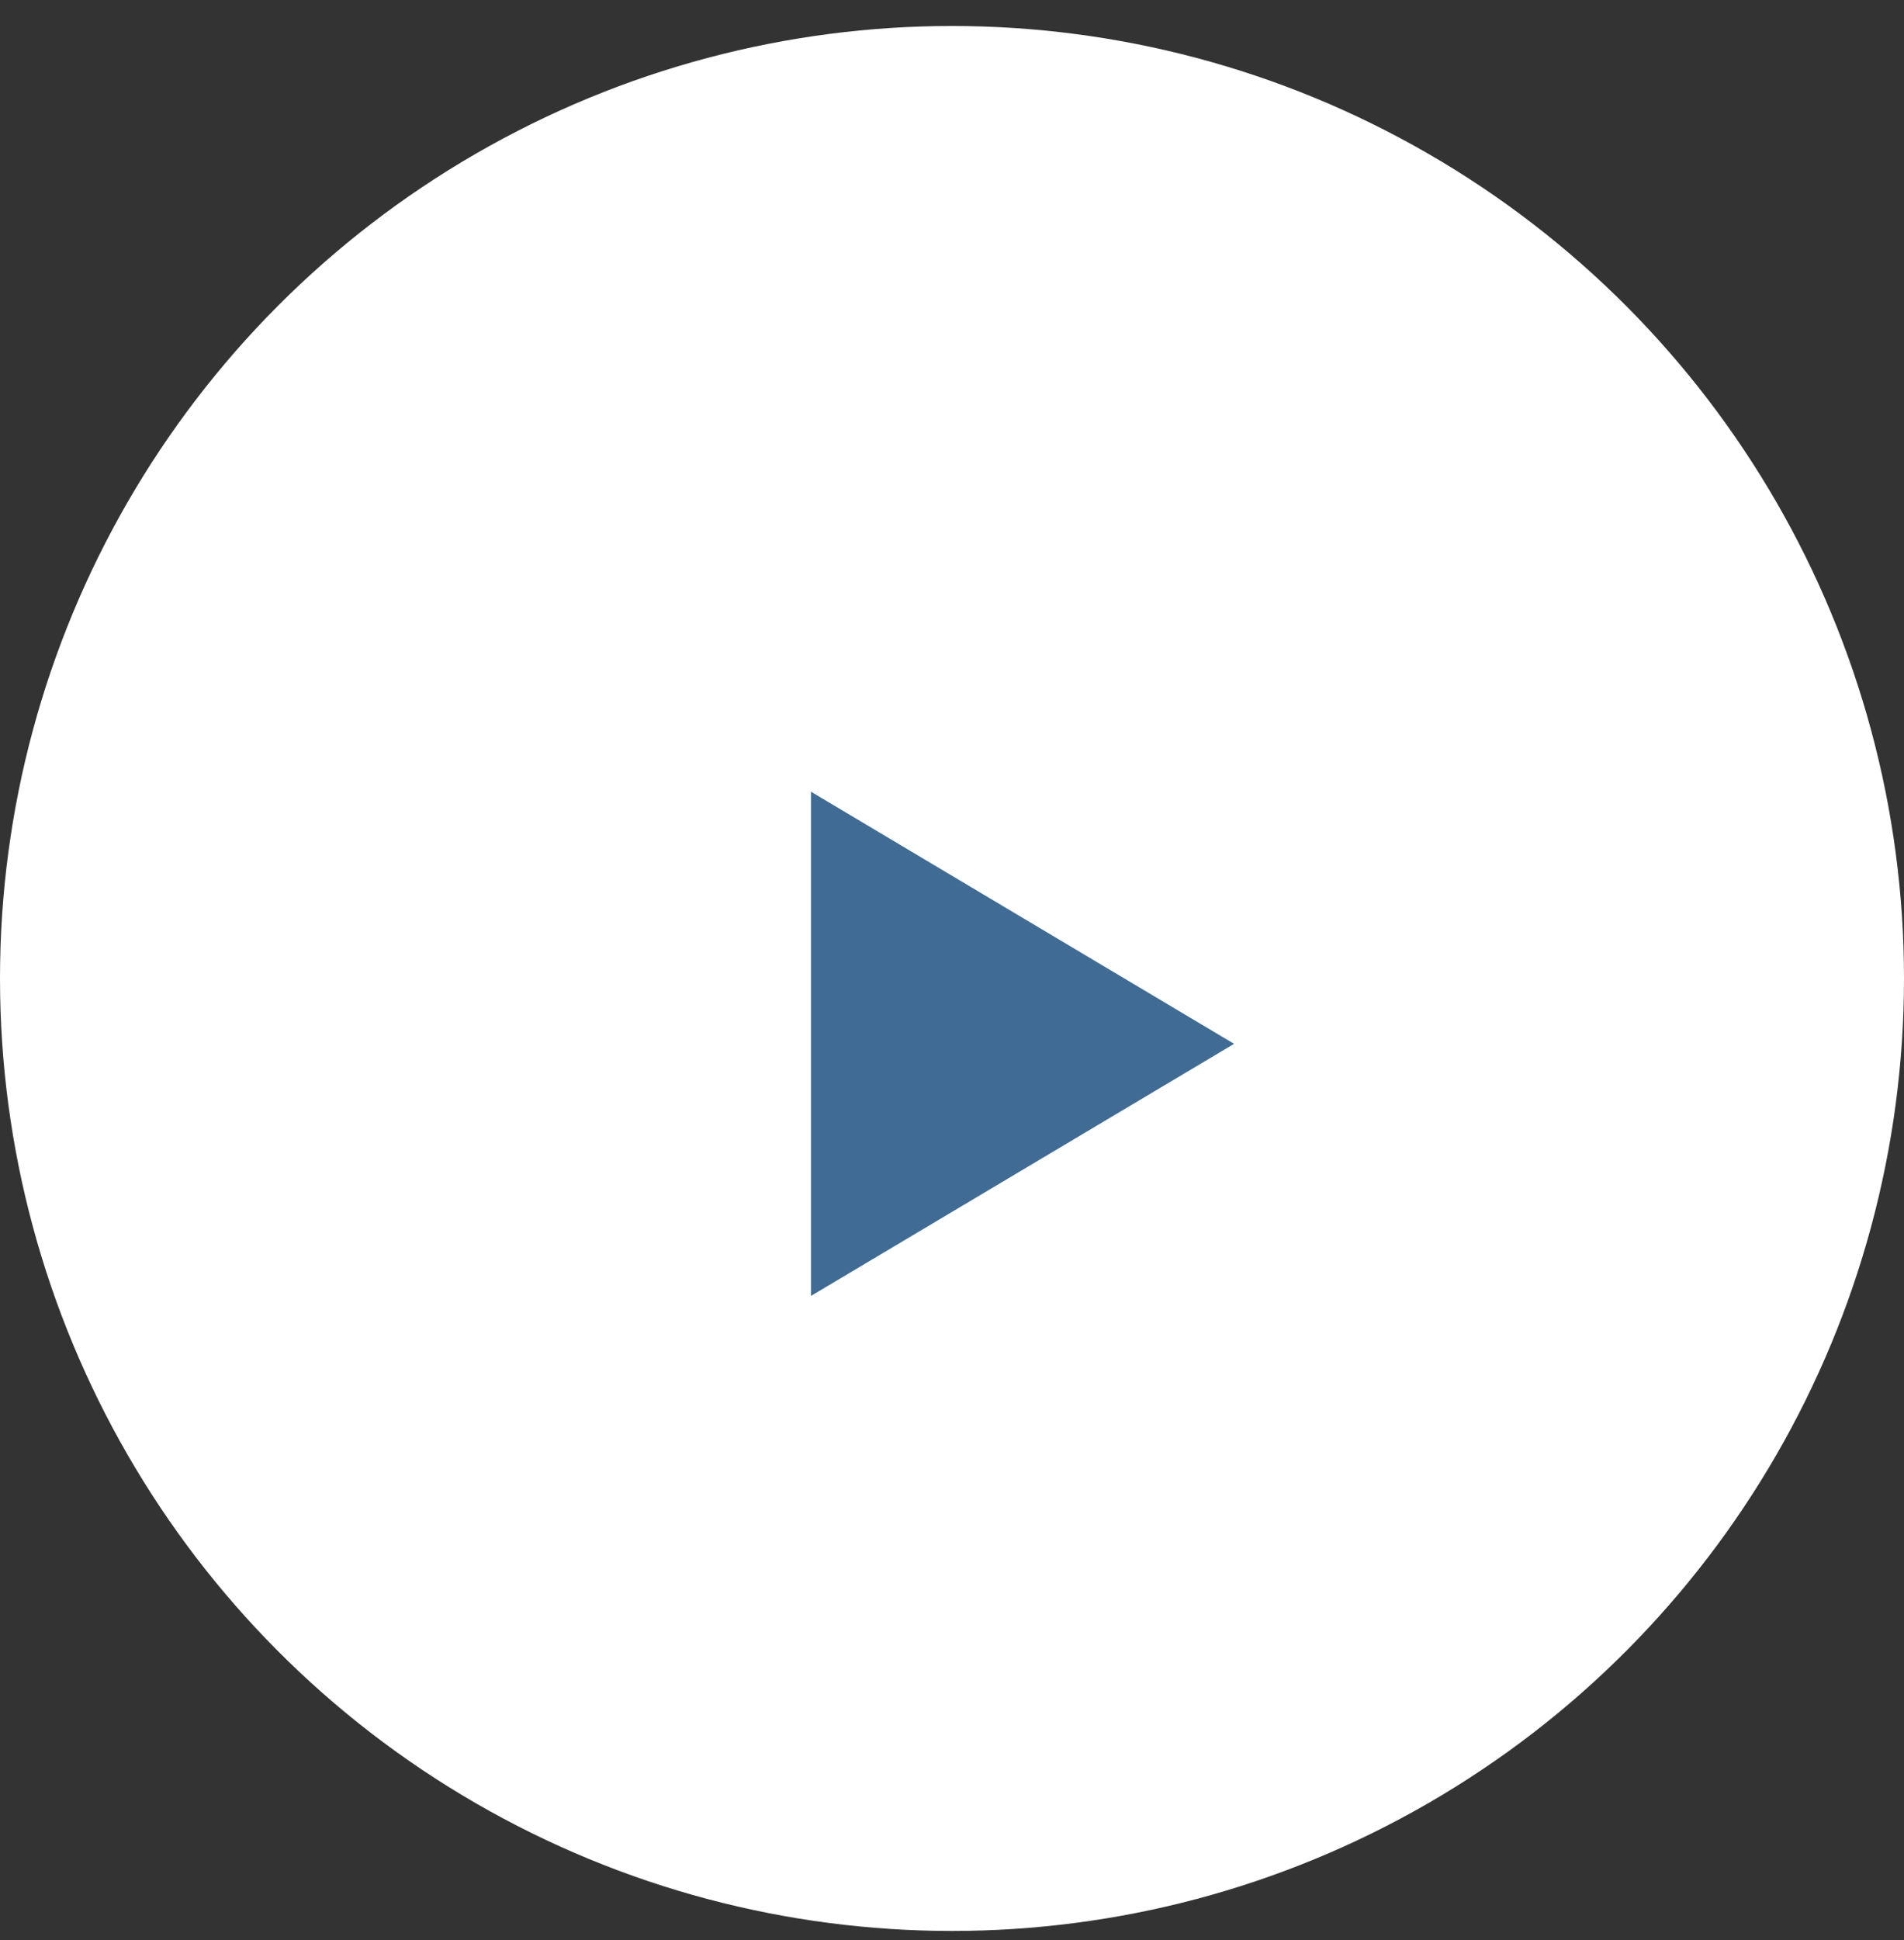
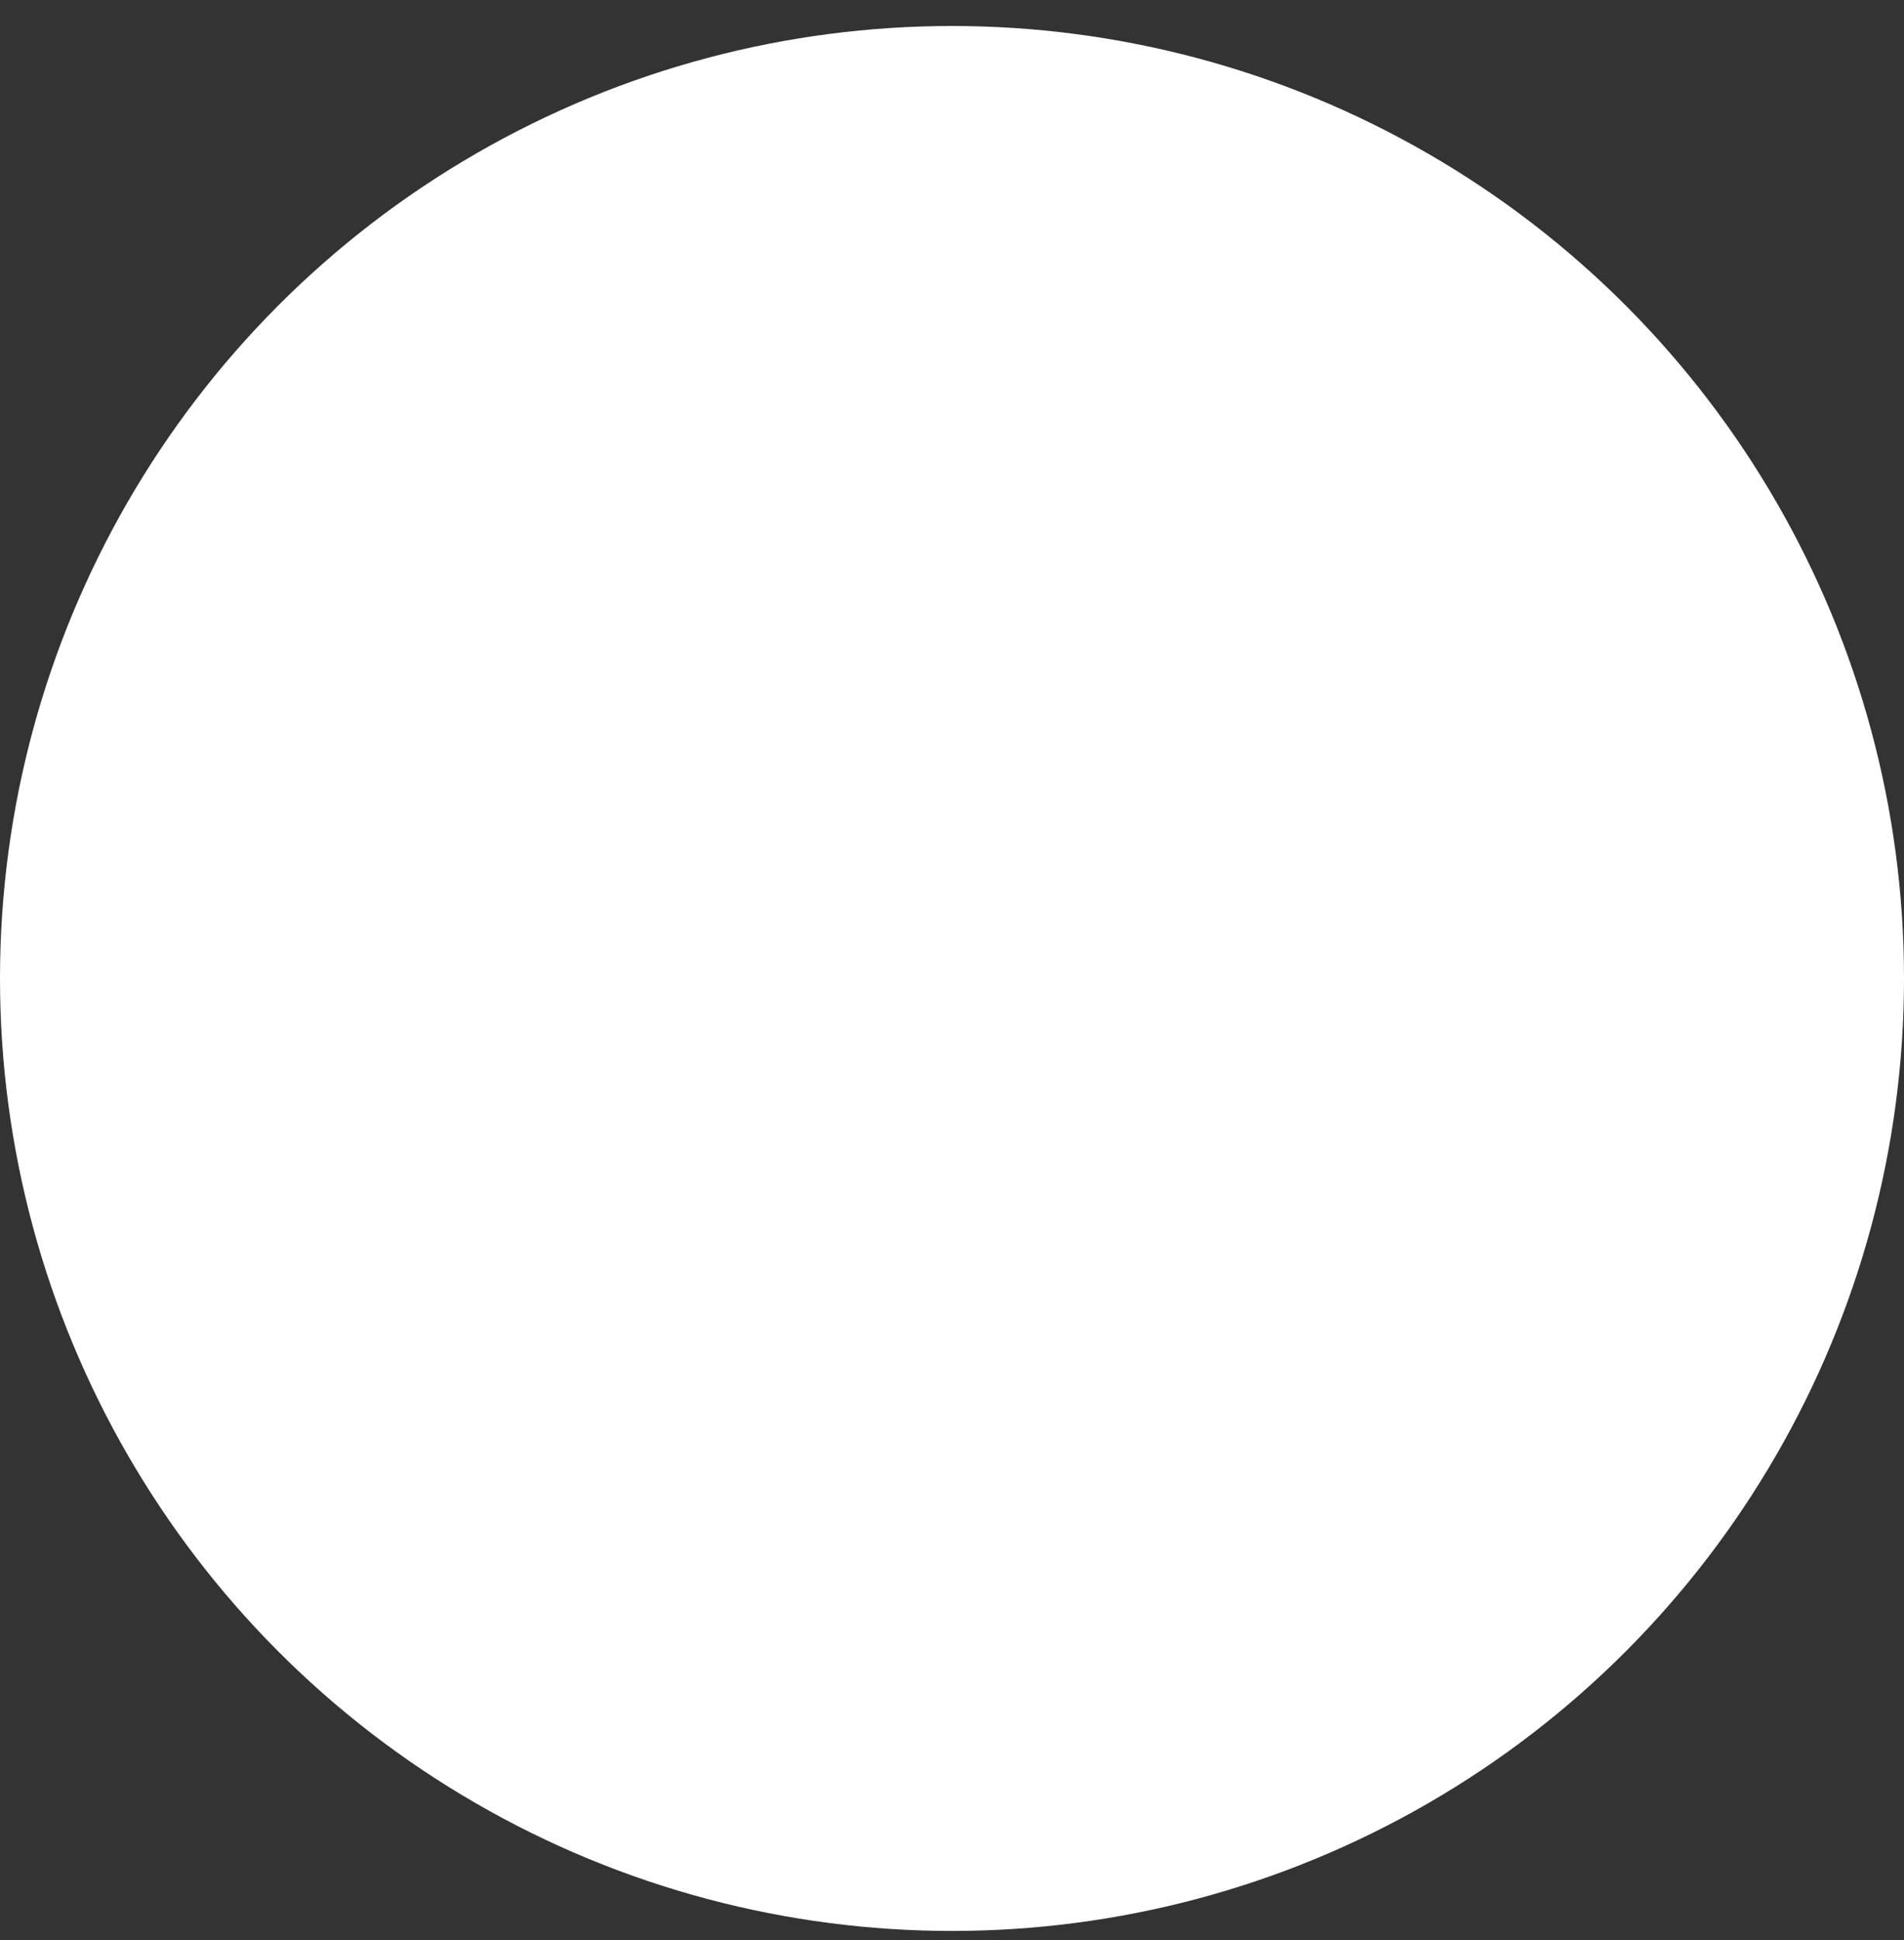
<svg xmlns="http://www.w3.org/2000/svg" width="54" height="55" viewBox="0 0 54 55" fill="none">
  <rect x="0" y="0" width="54" height="55" fill="#333333" stroke="none" />
  <circle cx="27" cy="27.737" r="27" fill="white" />
-   <path d="M35 29.59L23 36.736L23 22.443L35 29.59Z" fill="#3F6B94" />
</svg>